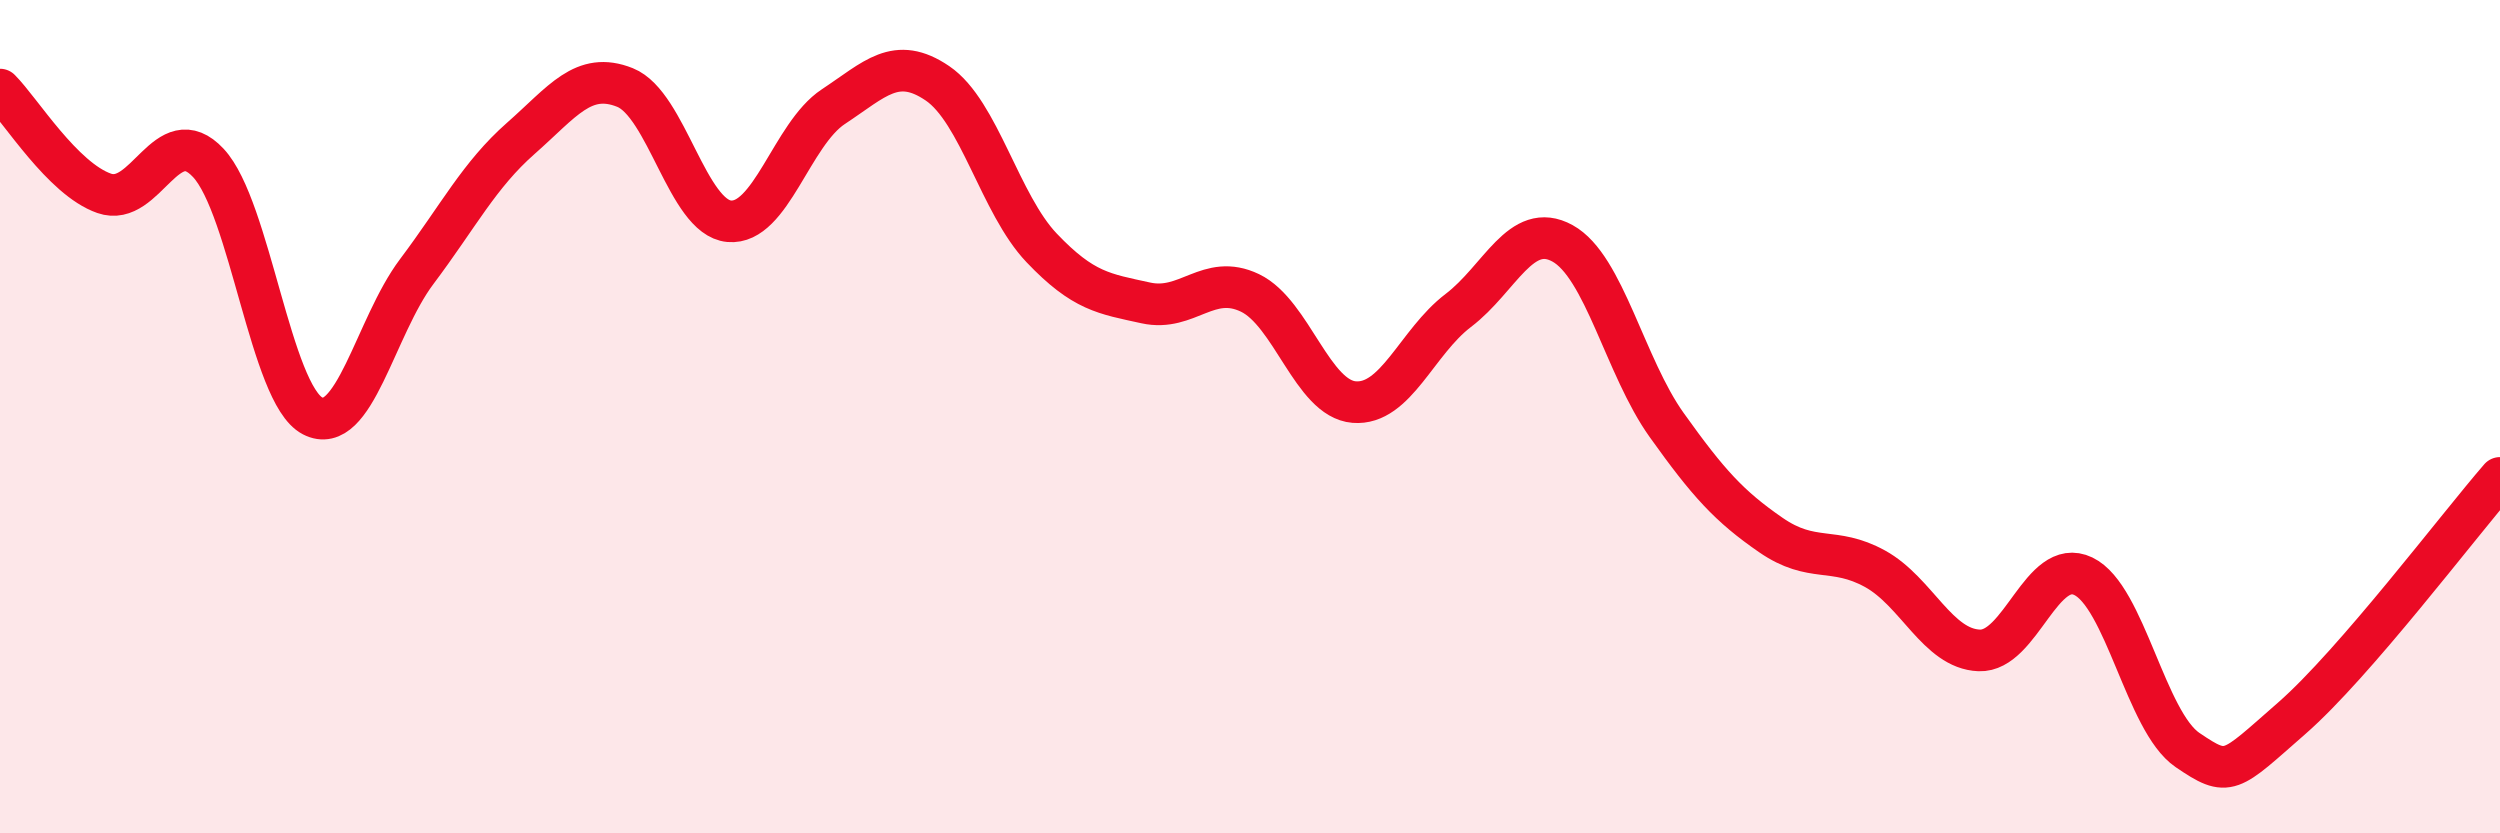
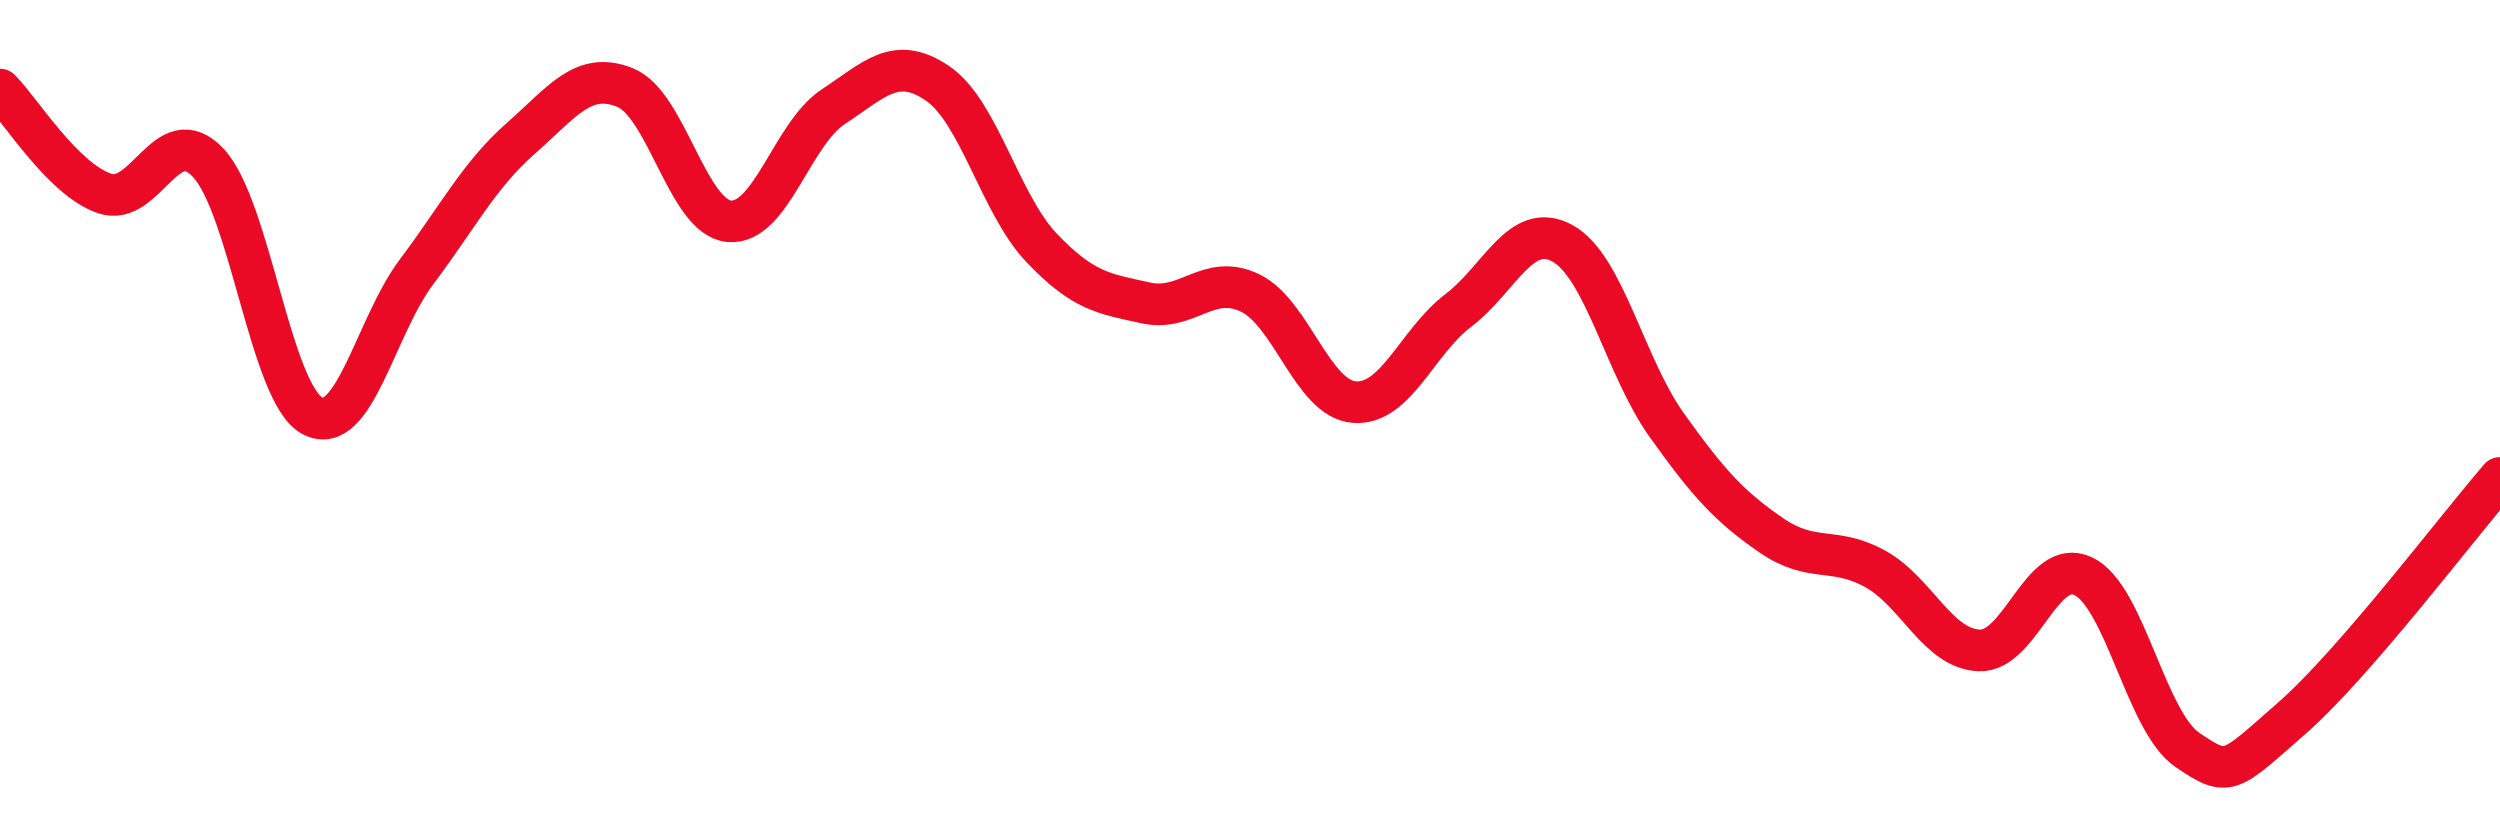
<svg xmlns="http://www.w3.org/2000/svg" width="60" height="20" viewBox="0 0 60 20">
-   <path d="M 0,2.15 C 0.5,2.65 1.5,4.29 2.5,4.64 C 3.5,4.99 4,2.84 5,3.91 C 6,4.98 6.5,9.46 7.5,9.98 C 8.5,10.5 9,7.85 10,6.52 C 11,5.19 11.5,4.2 12.5,3.32 C 13.5,2.44 14,1.7 15,2.1 C 16,2.5 16.5,5.22 17.5,5.31 C 18.5,5.4 19,3.22 20,2.56 C 21,1.9 21.5,1.32 22.5,2 C 23.5,2.68 24,4.9 25,5.95 C 26,7 26.5,7.05 27.5,7.27 C 28.5,7.49 29,6.55 30,7.03 C 31,7.51 31.5,9.57 32.5,9.65 C 33.5,9.73 34,8.21 35,7.45 C 36,6.69 36.5,5.29 37.5,5.84 C 38.5,6.39 39,8.8 40,10.2 C 41,11.6 41.5,12.15 42.5,12.84 C 43.5,13.53 44,13.1 45,13.65 C 46,14.2 46.5,15.57 47.5,15.61 C 48.5,15.65 49,13.35 50,13.83 C 51,14.31 51.5,17.32 52.5,18 C 53.5,18.68 53.5,18.55 55,17.24 C 56.5,15.93 59,12.62 60,11.47L60 20L0 20Z" fill="#EB0A25" opacity="0.1" stroke-linecap="round" stroke-linejoin="round" />
  <path d="M 0,2.15 C 0.5,2.65 1.5,4.29 2.5,4.64 C 3.5,4.99 4,2.84 5,3.91 C 6,4.98 6.5,9.46 7.5,9.98 C 8.5,10.5 9,7.85 10,6.52 C 11,5.19 11.5,4.2 12.5,3.32 C 13.5,2.44 14,1.7 15,2.1 C 16,2.5 16.5,5.22 17.5,5.31 C 18.5,5.4 19,3.22 20,2.56 C 21,1.9 21.5,1.32 22.5,2 C 23.5,2.68 24,4.9 25,5.95 C 26,7 26.5,7.05 27.5,7.27 C 28.5,7.49 29,6.55 30,7.03 C 31,7.51 31.5,9.57 32.5,9.65 C 33.5,9.73 34,8.21 35,7.45 C 36,6.69 36.5,5.29 37.5,5.84 C 38.5,6.39 39,8.8 40,10.2 C 41,11.6 41.5,12.15 42.5,12.84 C 43.5,13.53 44,13.1 45,13.65 C 46,14.2 46.5,15.57 47.5,15.61 C 48.5,15.65 49,13.35 50,13.83 C 51,14.31 51.5,17.32 52.5,18 C 53.5,18.68 53.5,18.55 55,17.24 C 56.5,15.93 59,12.62 60,11.47" stroke="#EB0A25" stroke-width="1" fill="none" stroke-linecap="round" stroke-linejoin="round" />
</svg>